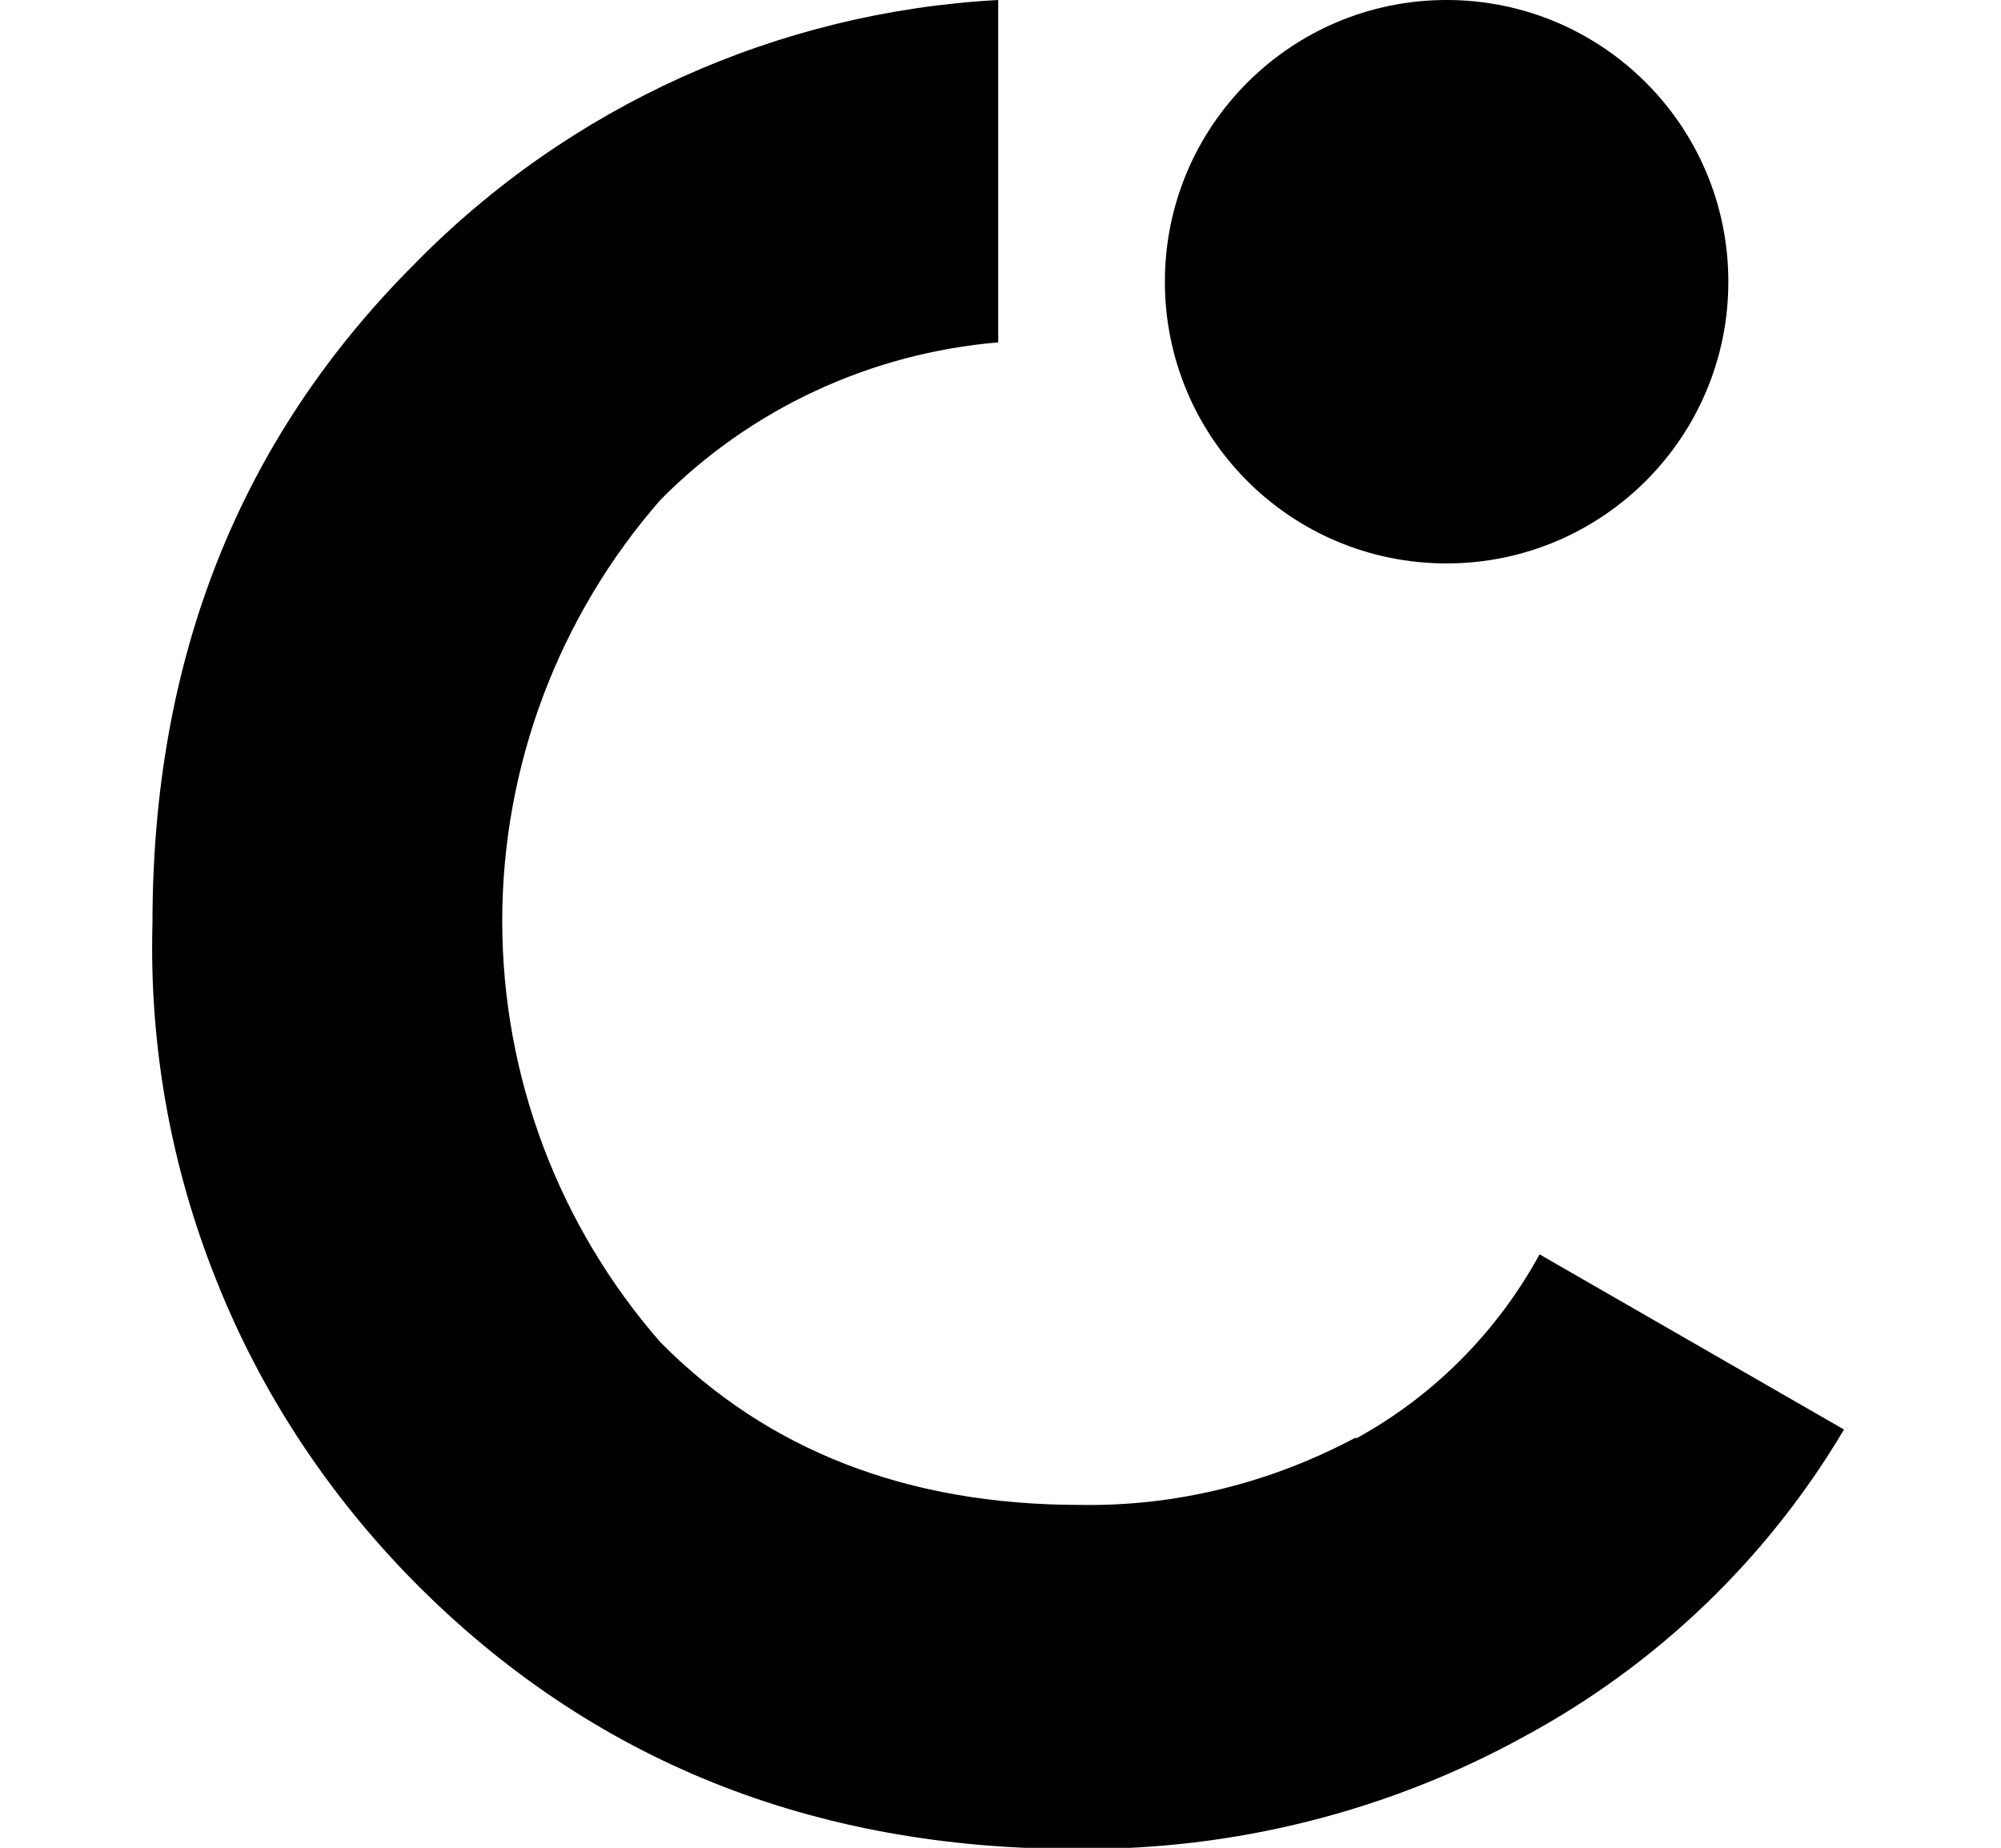
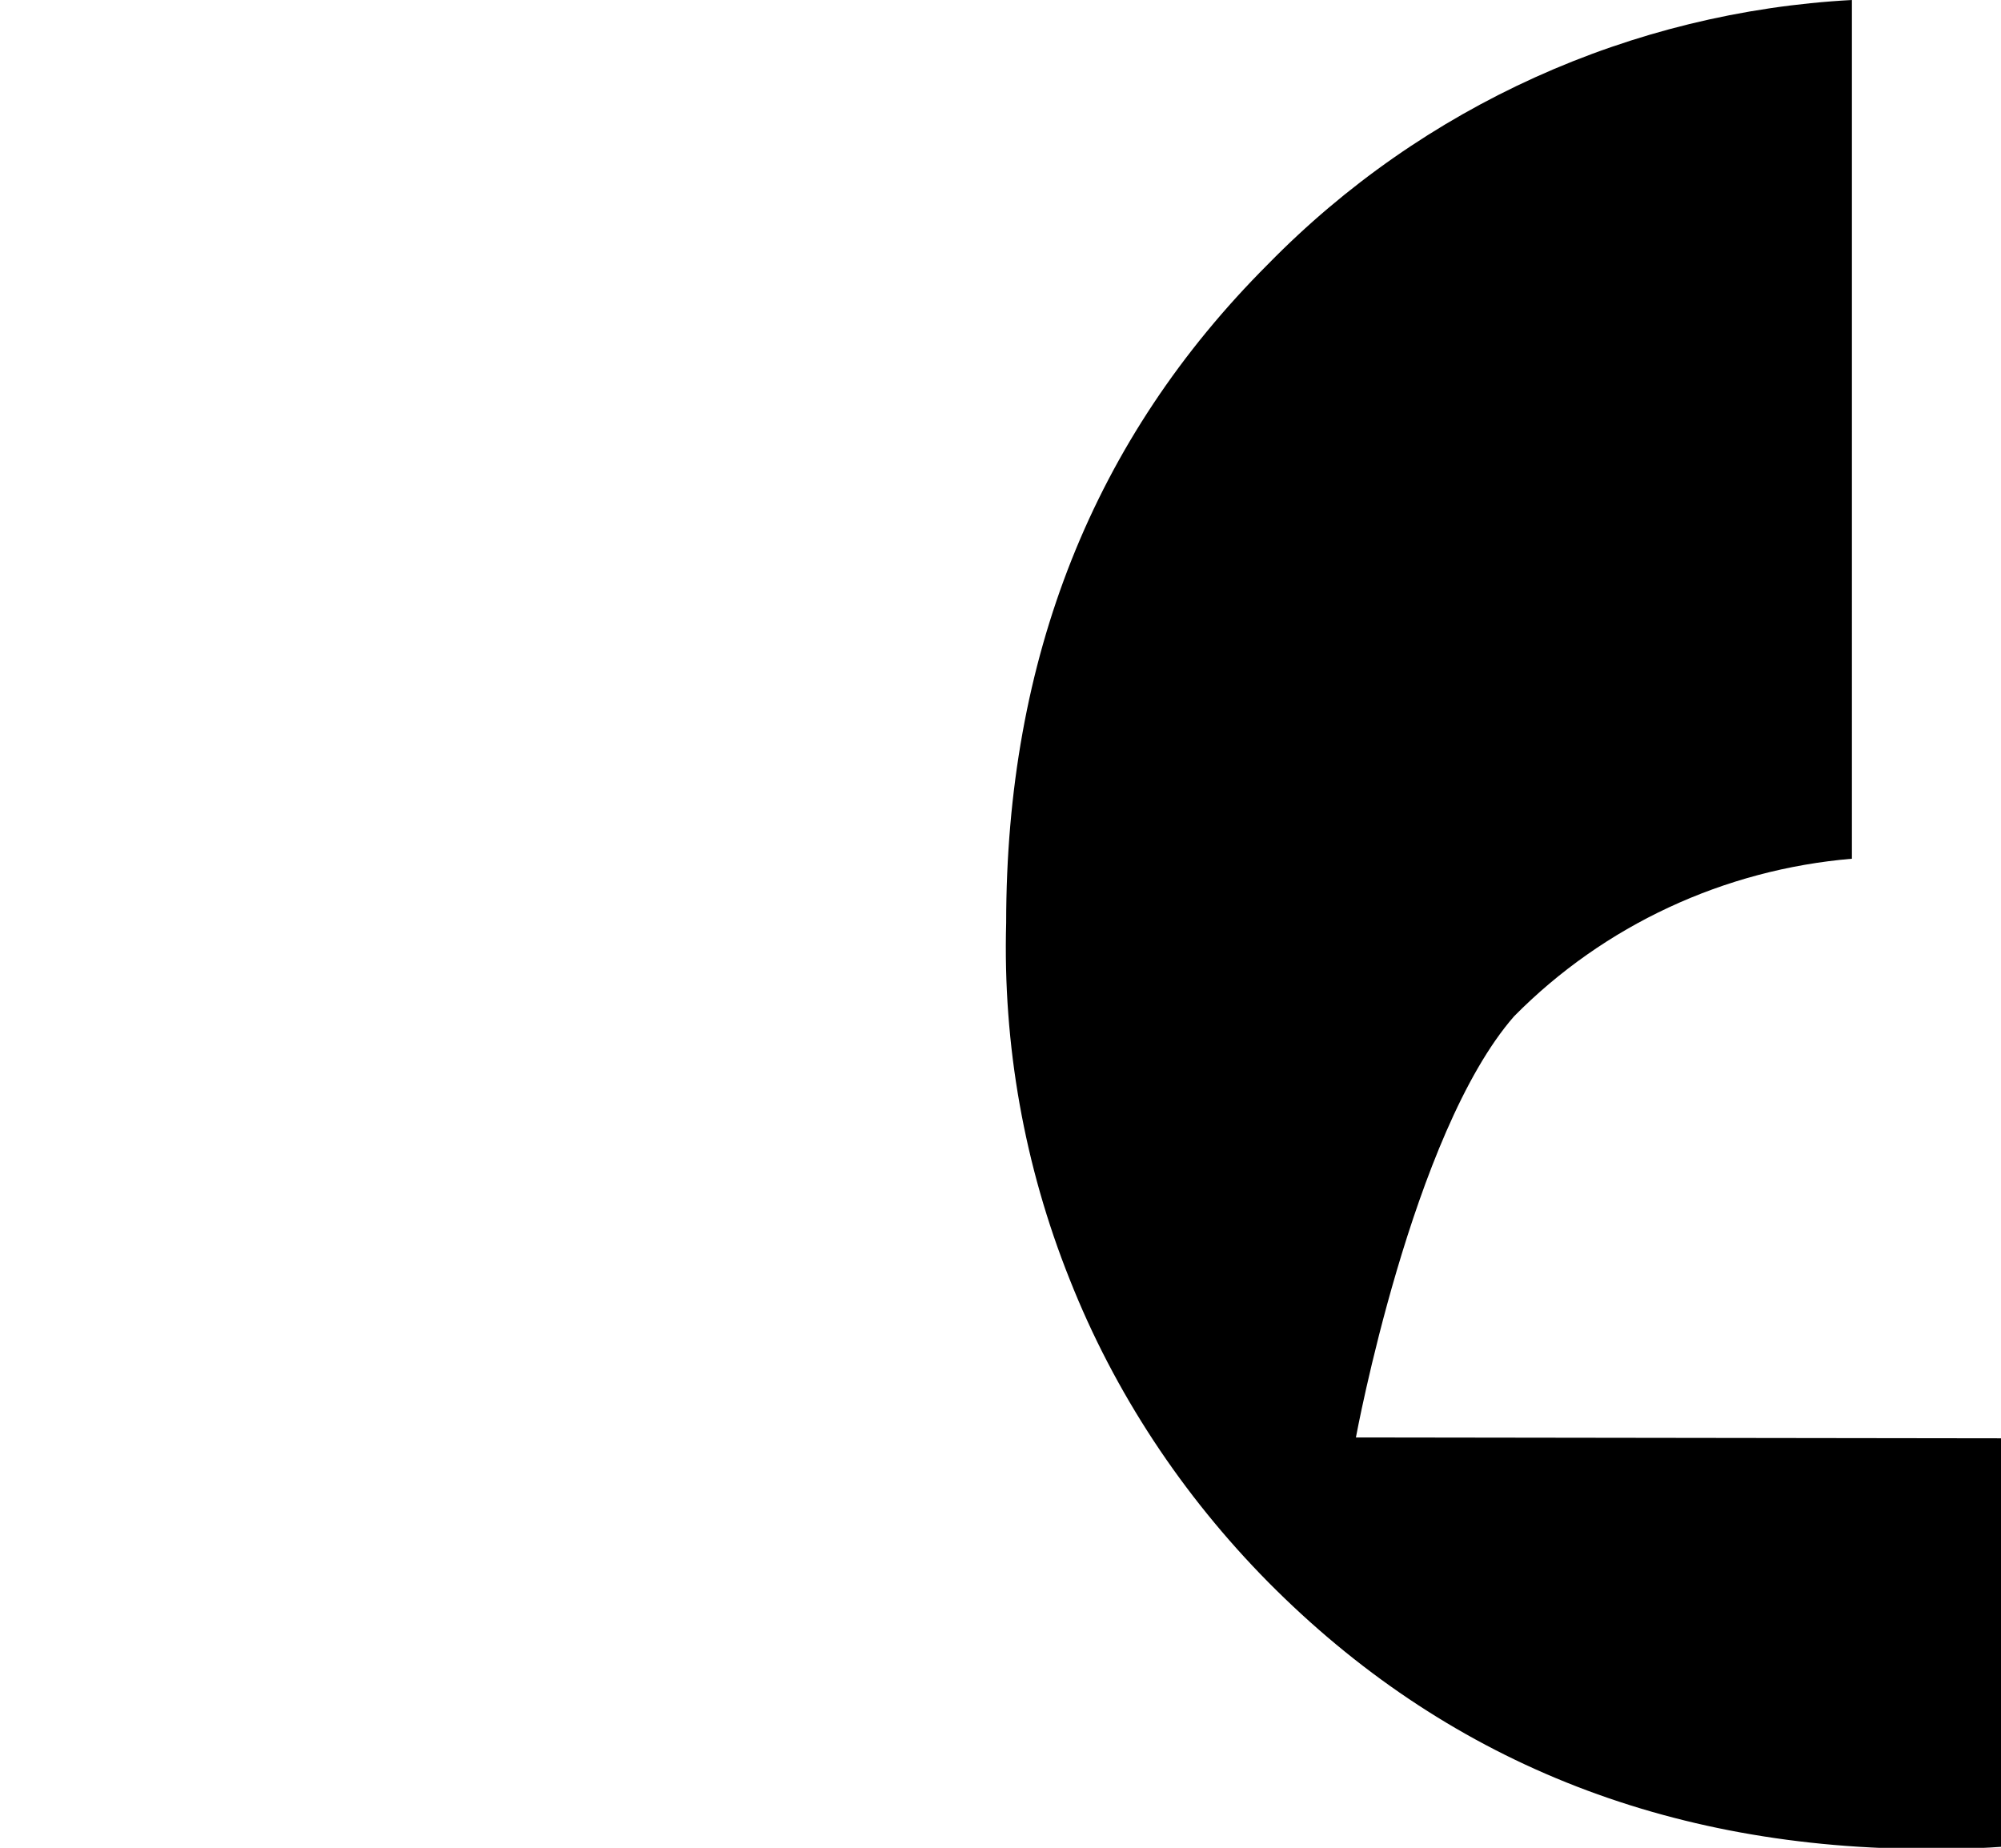
<svg xmlns="http://www.w3.org/2000/svg" version="1.1" width="353" height="326">
  <svg id="SvgjsSvg1000" data-name="Layer 1" version="1.1" viewBox="0 0 353 326">
    <defs>
      <style> .cls-1 { fill: #000; stroke-width: 0px; } </style>
    </defs>
-     <path class="cls-1" d="M255.2,99.4c27.4,0,49.7-22.2,49.7-49.7S282.6,0,255.2,0s-49.7,22.2-49.7,49.7,22.2,49.7,49.7,49.7Z" />
-     <path class="cls-1" d="M239.2,253.6c-15,8-31.7,12.2-48.7,11.9-30.4,0-55.1-9.6-74-28.7-18-20.6-27.9-47-27.9-74.3s9.9-53.7,27.9-74.3c15.9-16.1,37.1-25.9,59.6-27.8V0c-38.9,2.1-75.7,18.7-103,46.6-30.8,30.8-46.2,69.5-46.2,116.2-.6,21.5,3.2,42.9,11.2,62.9,7.9,20,19.9,38.1,35,53.4,31.1,31.4,70.2,47.2,117.1,47.1,27.5.2,54.7-6.6,78.8-19.9,23.3-12.6,42.8-31.3,56.3-54.1l-53.7-30.9c-7.5,13.7-18.7,25-32.4,32.5Z" />
+     <path class="cls-1" d="M239.2,253.6s9.9-53.7,27.9-74.3c15.9-16.1,37.1-25.9,59.6-27.8V0c-38.9,2.1-75.7,18.7-103,46.6-30.8,30.8-46.2,69.5-46.2,116.2-.6,21.5,3.2,42.9,11.2,62.9,7.9,20,19.9,38.1,35,53.4,31.1,31.4,70.2,47.2,117.1,47.1,27.5.2,54.7-6.6,78.8-19.9,23.3-12.6,42.8-31.3,56.3-54.1l-53.7-30.9c-7.5,13.7-18.7,25-32.4,32.5Z" />
  </svg>
  <style>@media (prefers-color-scheme: light) { :root { filter: none; } } @media (prefers-color-scheme: dark) { :root { filter: invert(100%); } } </style>
</svg>